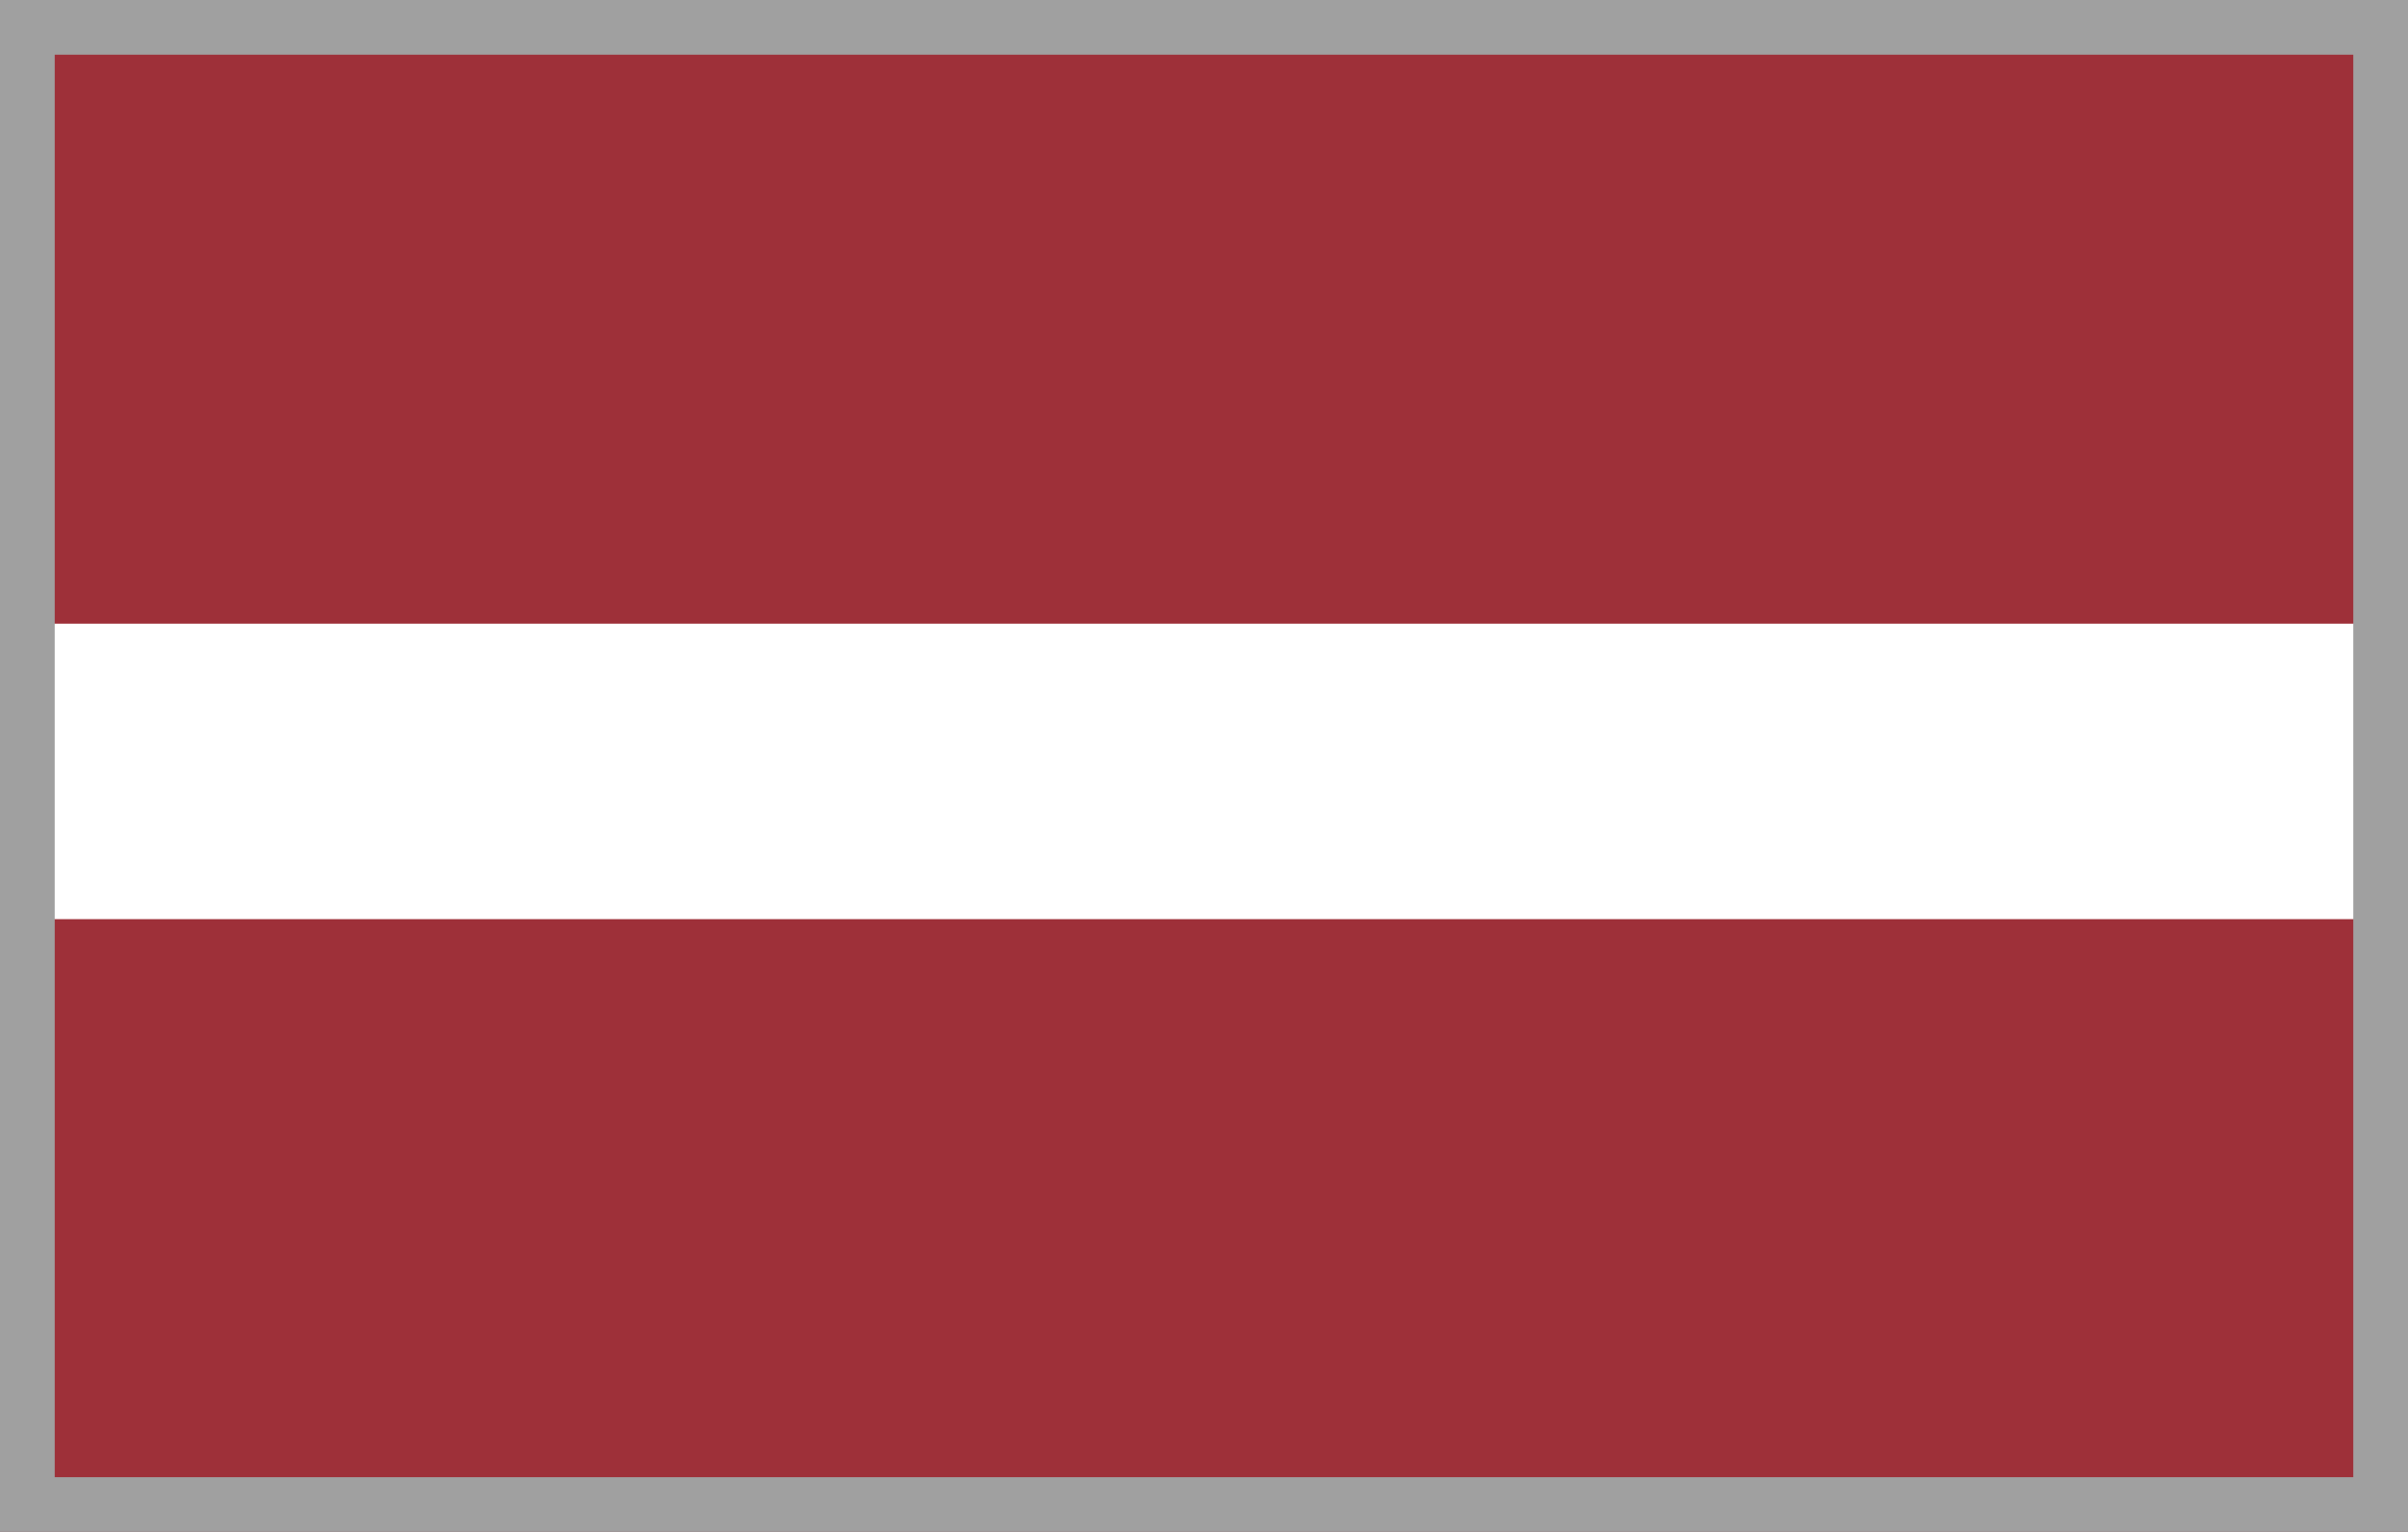
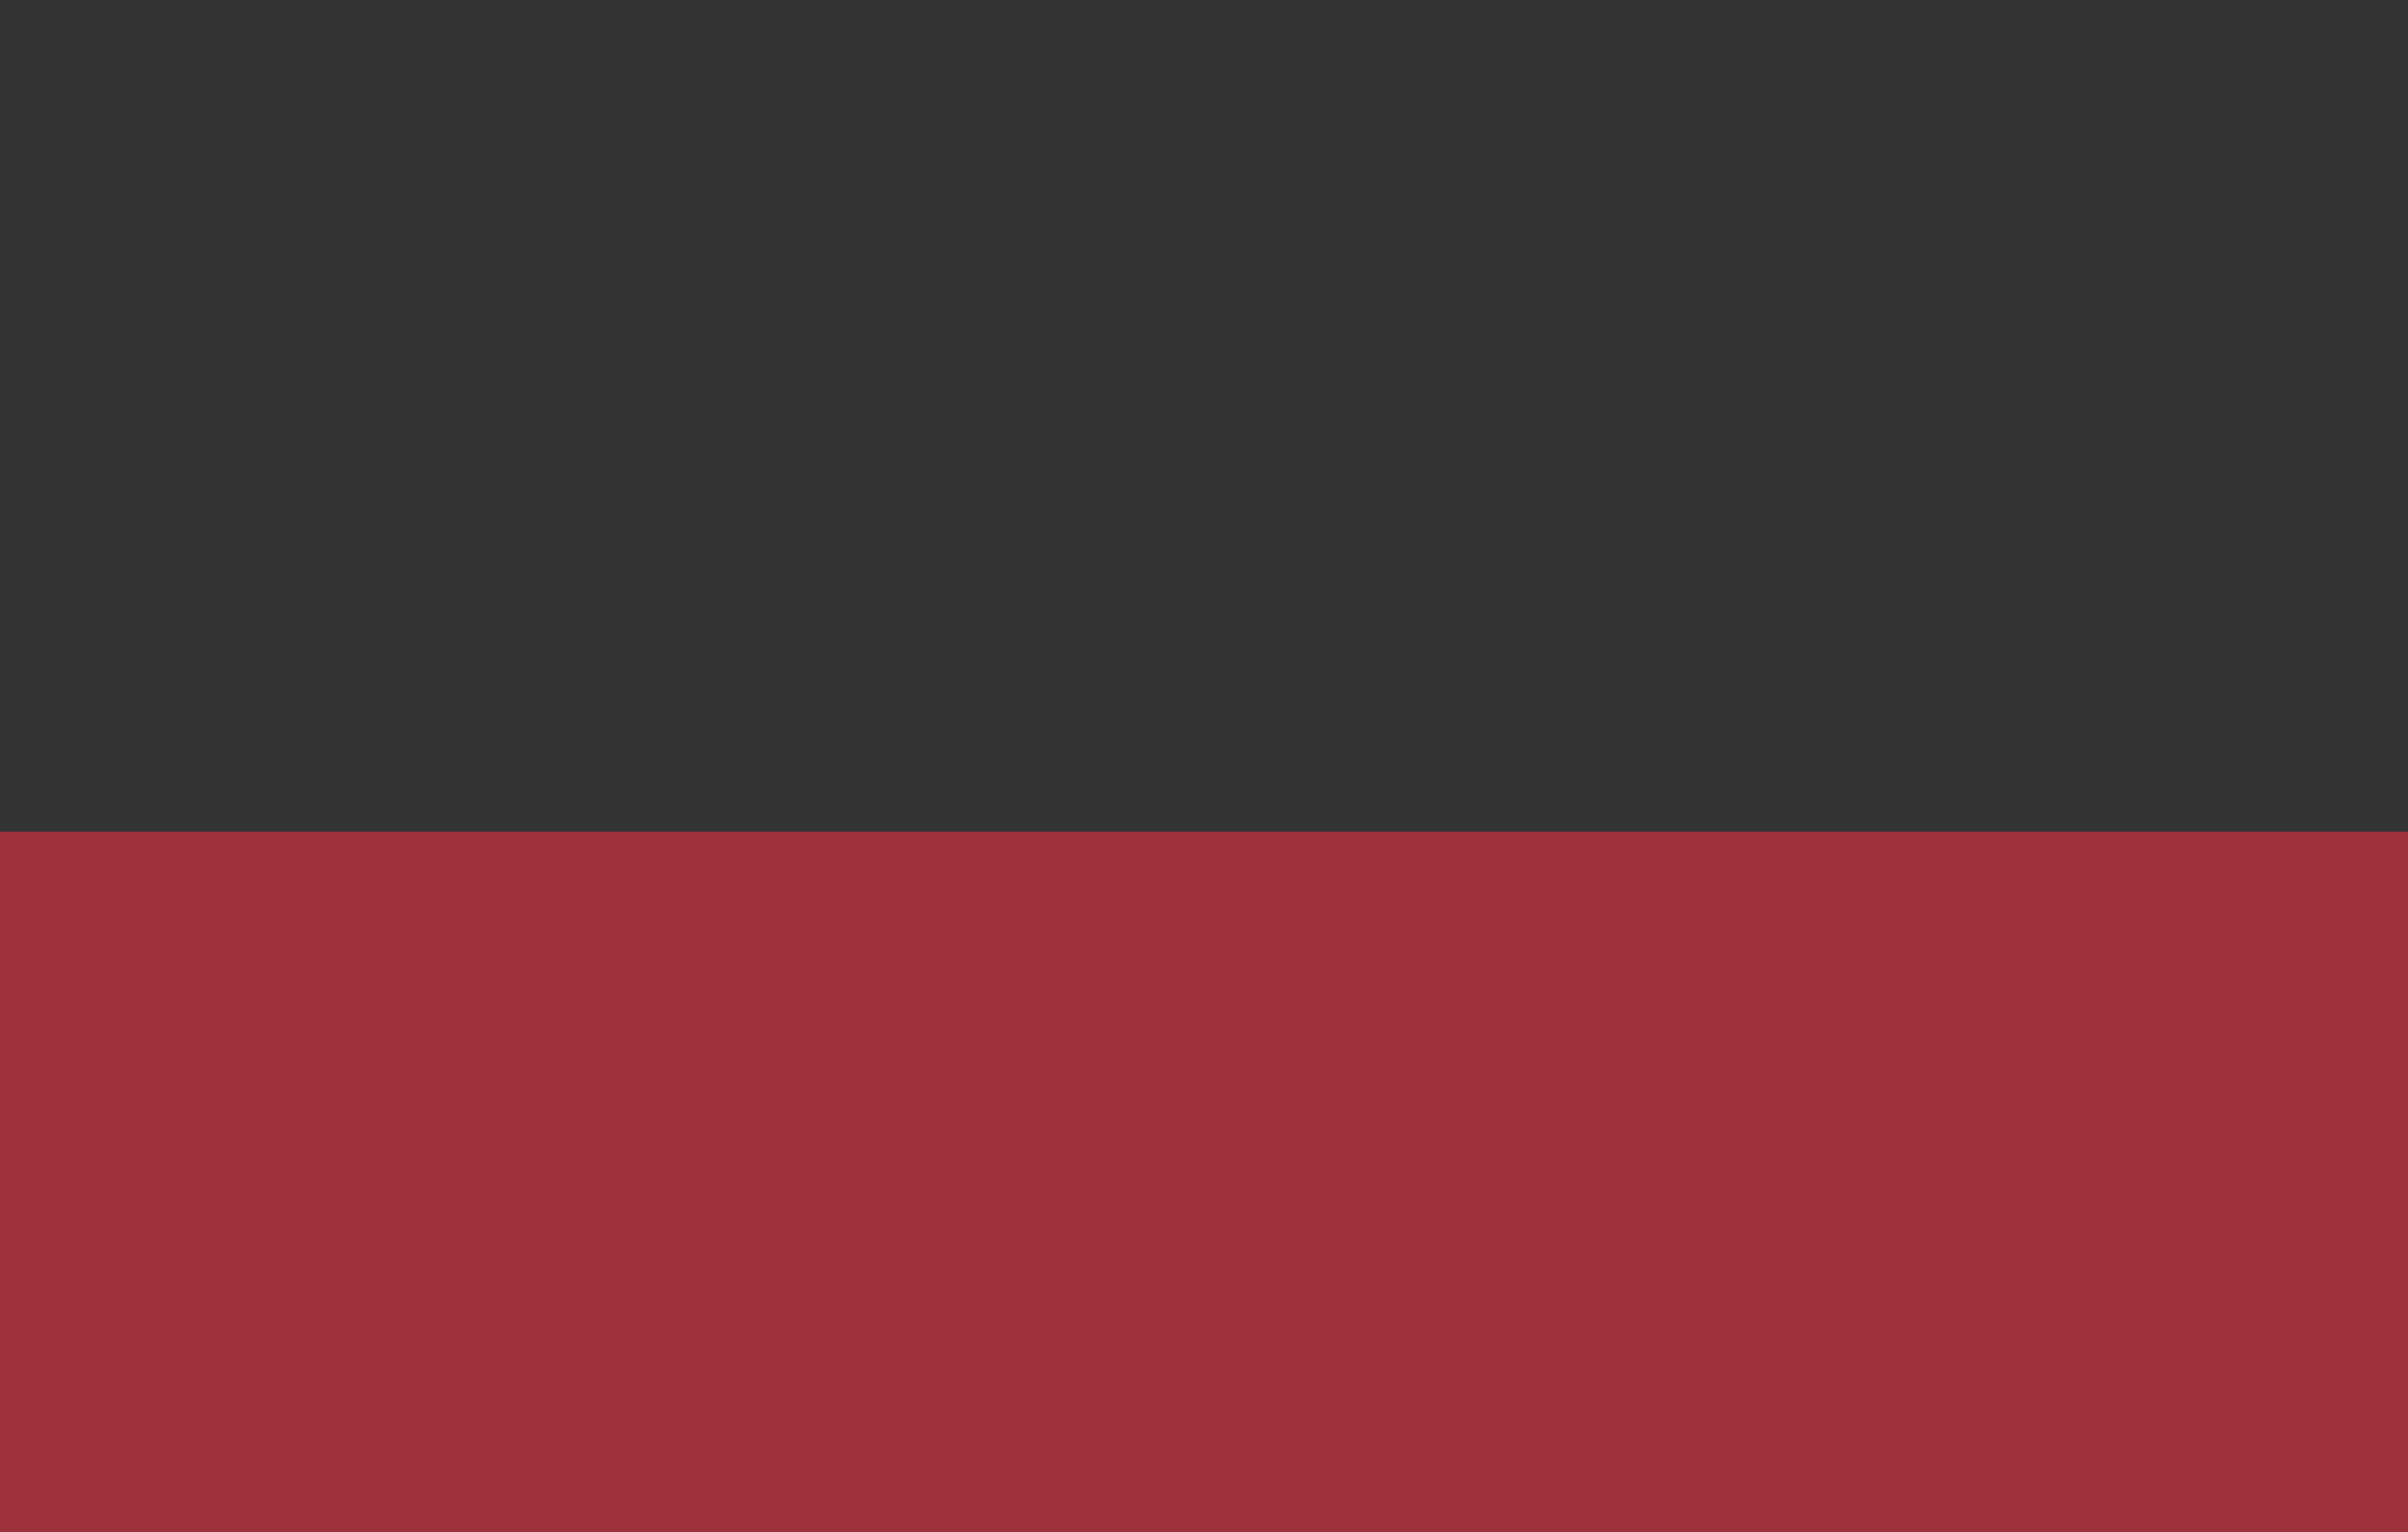
<svg xmlns="http://www.w3.org/2000/svg" id="_Слой_2" version="1.1" viewBox="0 0 22 14">
  <rect x="0" y="0" width="22" height="14" fill="#333333" stroke="none" />
  <defs>
    <style>
      .st0 {
        fill: #fff;
      }

      .st1 {
        fill: #9e3039;
      }

      .st2 {
        fill: #a0a0a0;
      }
    </style>
  </defs>
  <g id="_4">
    <g id="AUSTRIA">
      <g>
-         <rect class="st1" width="22" height="7.1" />
        <rect class="st1" y="7.6" width="22" height="6.4" />
-         <rect class="st0" y="5.7" width="22" height="2.7" />
      </g>
    </g>
  </g>
-   <path class="st2" d="M0,0v14h22V0H0ZM21.5,7v6.5H.5V.5h21v6.5Z" />
</svg>